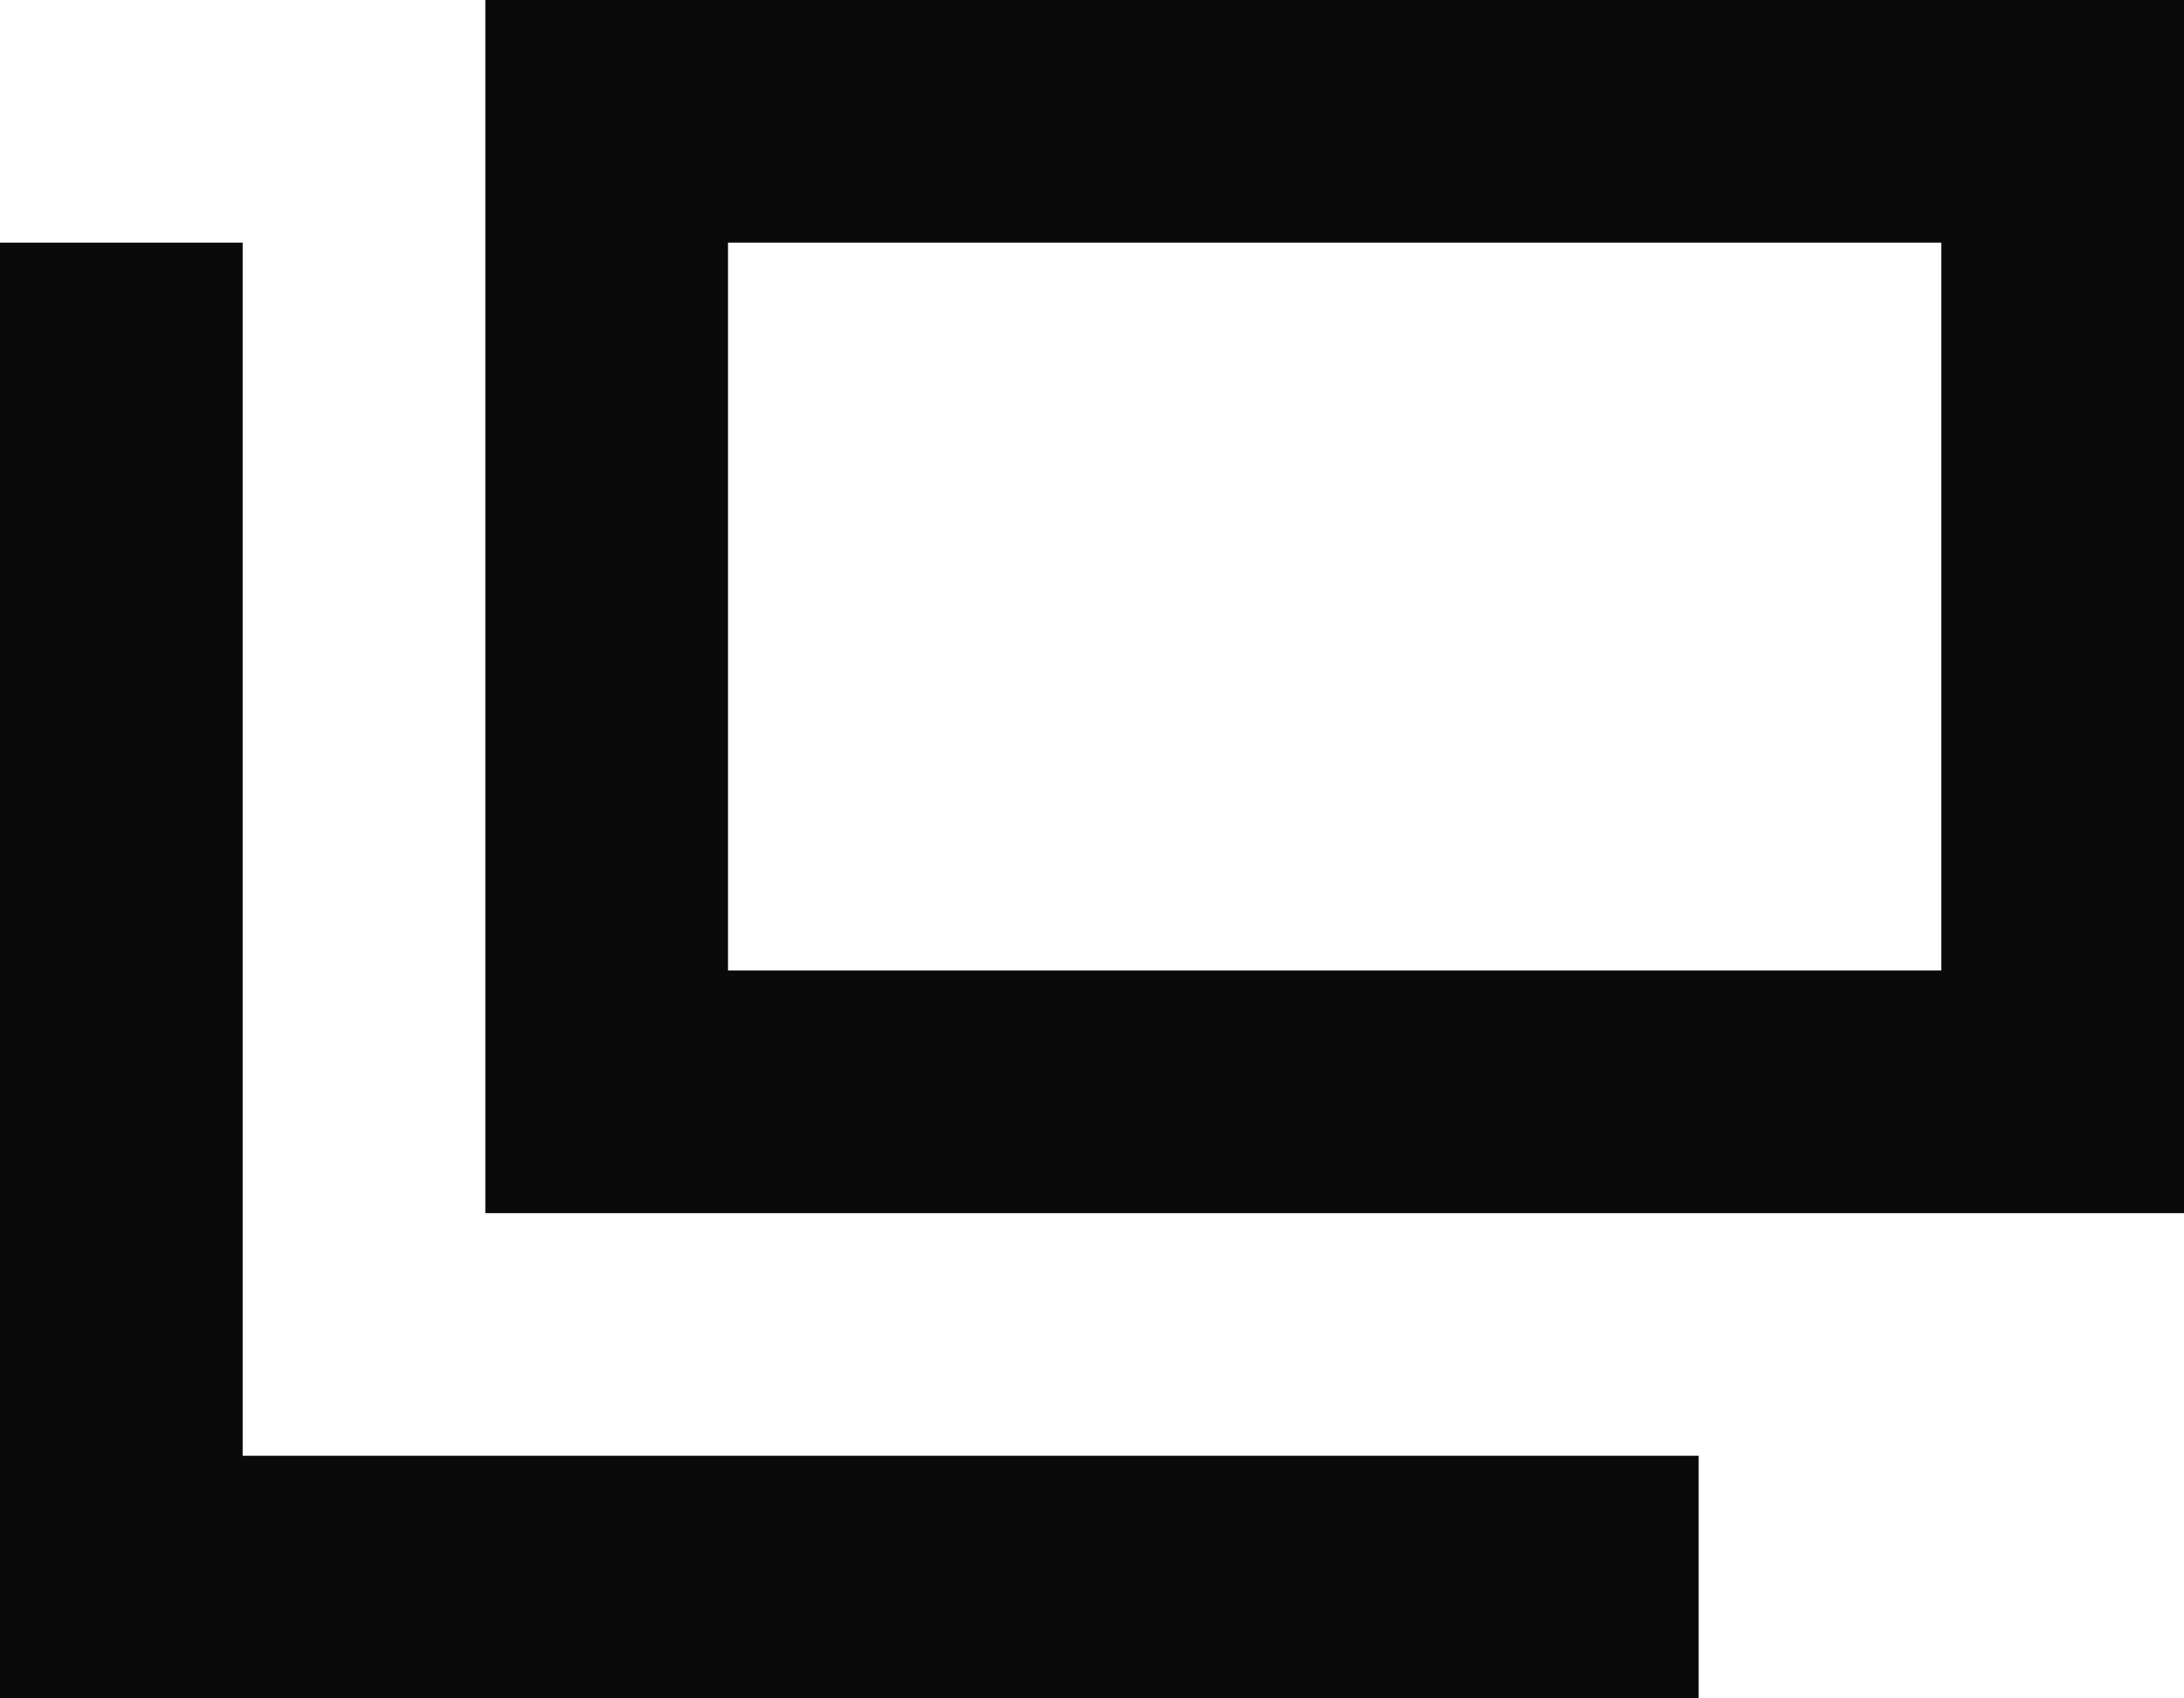
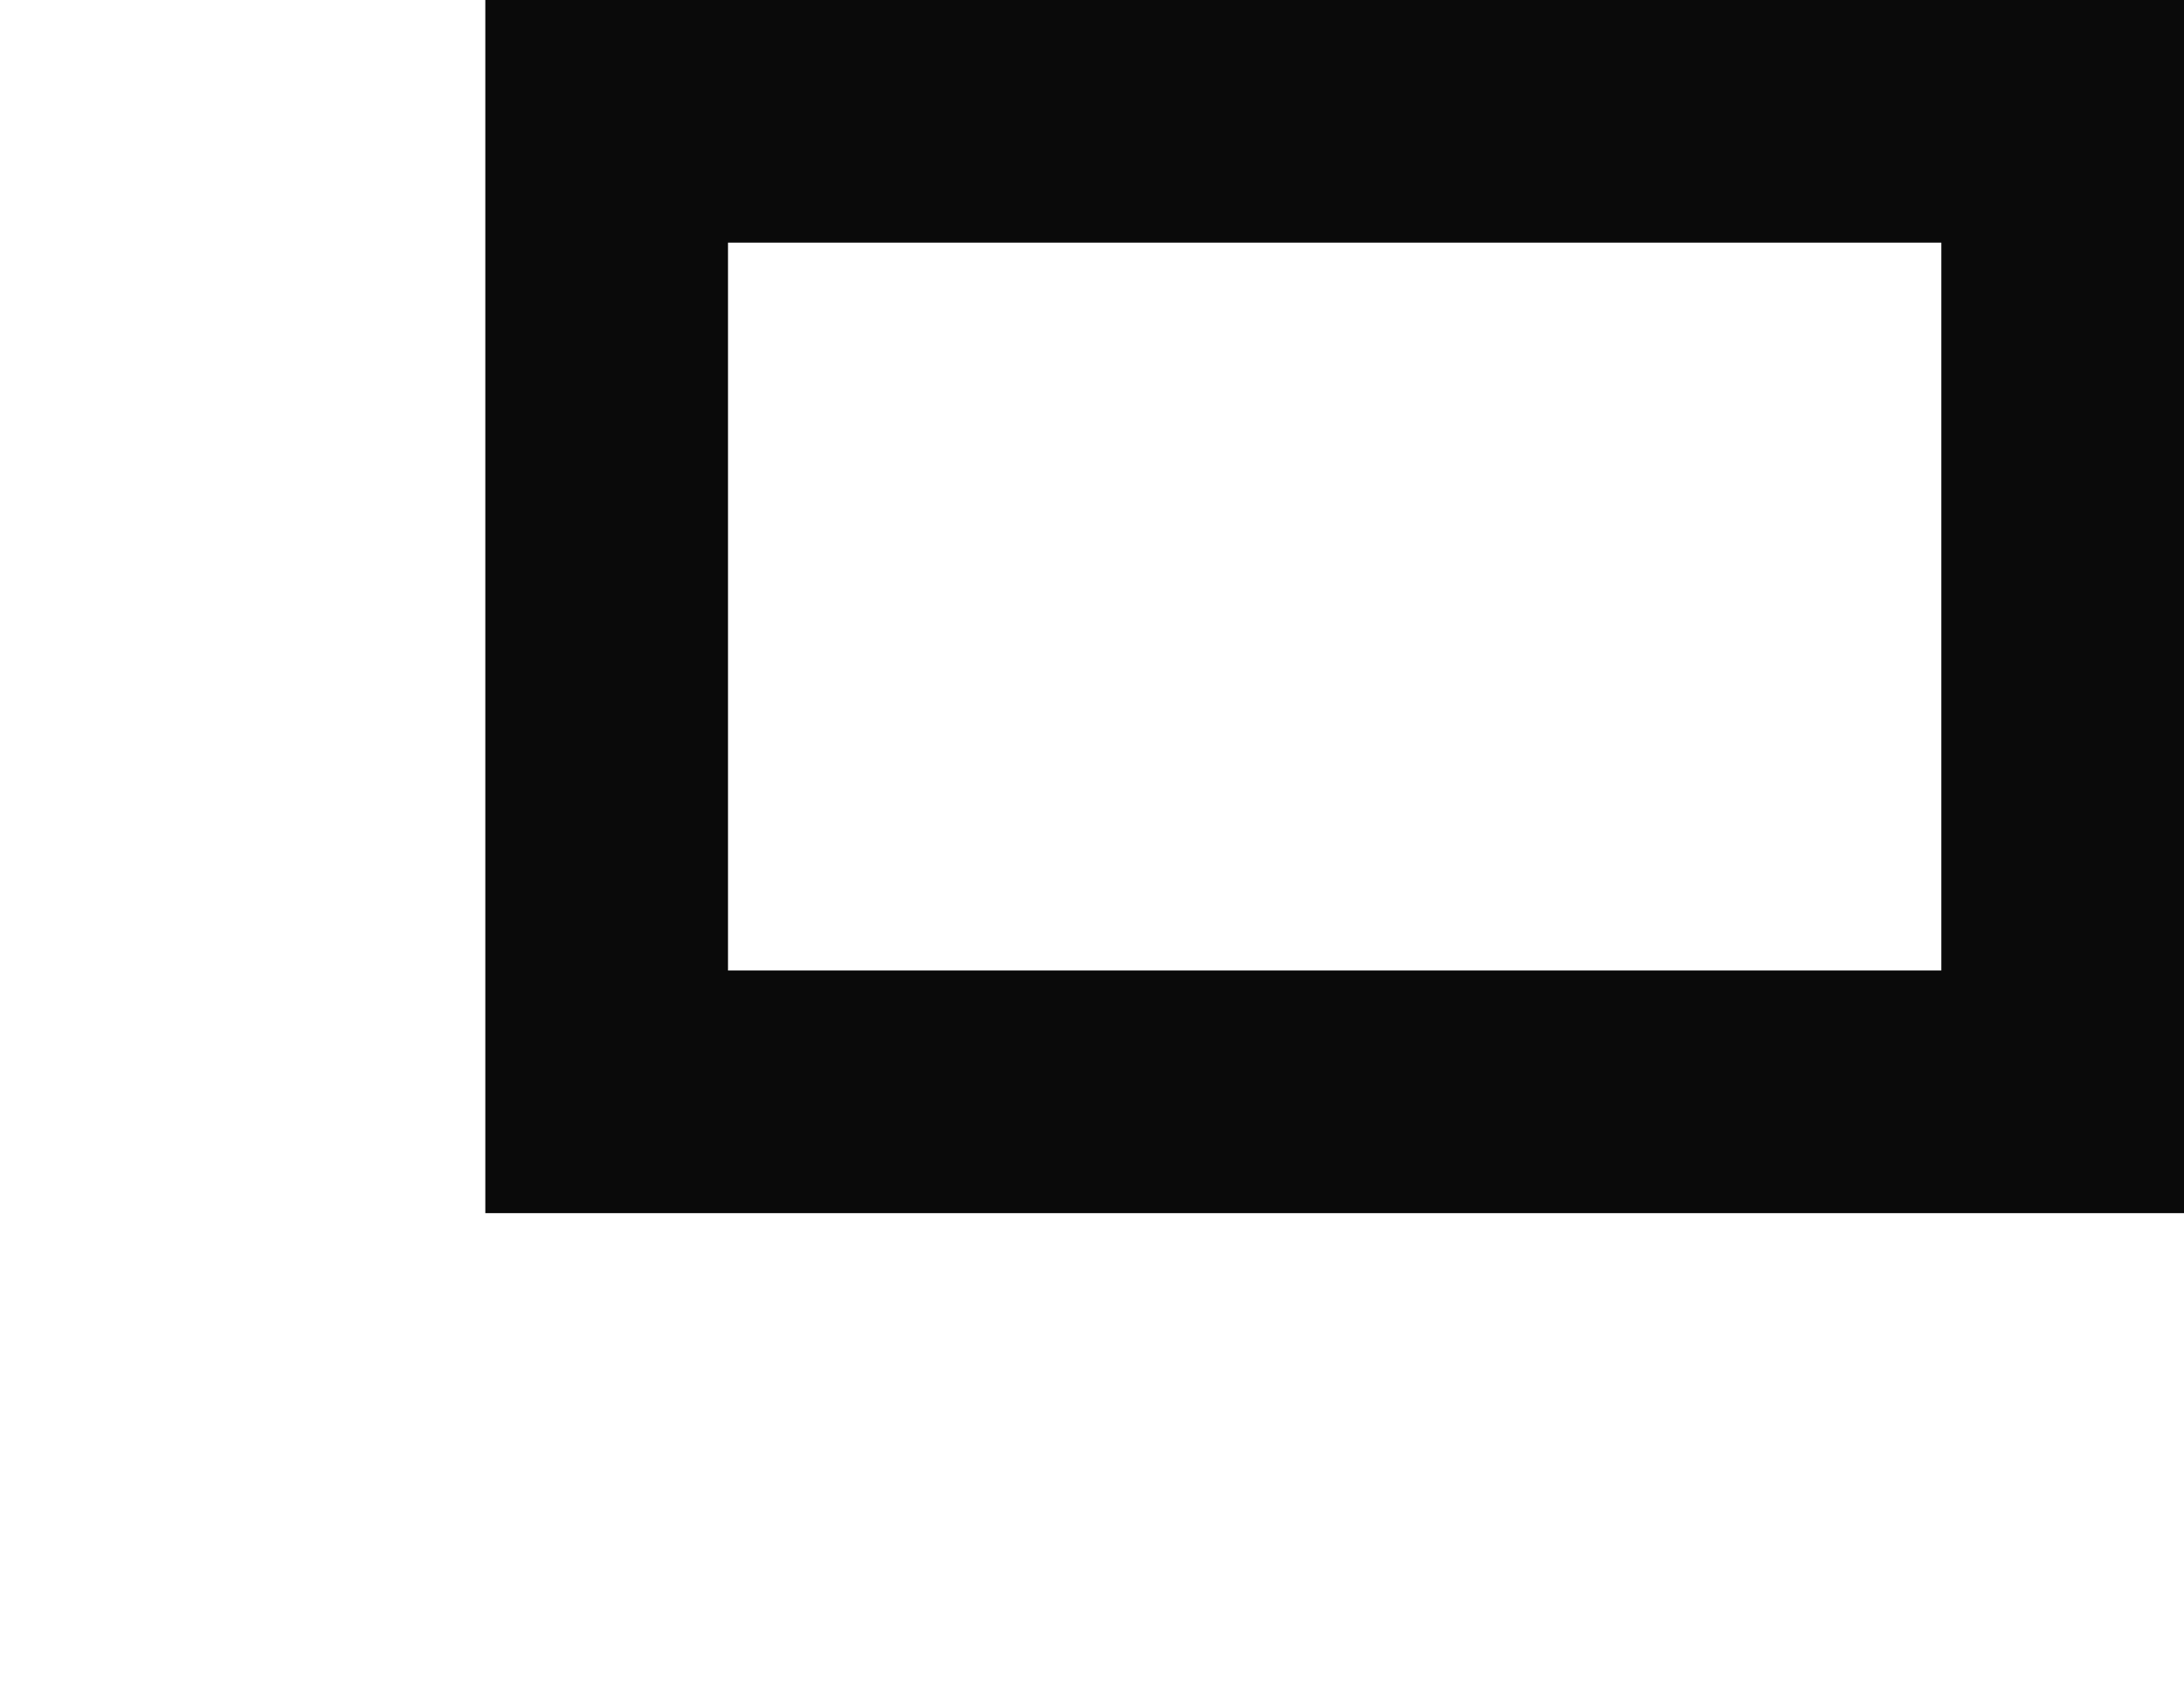
<svg xmlns="http://www.w3.org/2000/svg" width="18" height="14" viewBox="0 0 18 14">
  <g id="グループ_856" data-name="グループ 856" transform="translate(-1246.868 -856.627)">
    <path id="パス_420" data-name="パス 420" d="M1250.868,856.627v10h14v-10Zm12,8h-10v-6h10Z" fill="#0a0a0a" />
-     <path id="パス_421" data-name="パス 421" d="M1248.868,858.627h-2v12h14v-2h-12Z" fill="#0a0a0a" />
  </g>
</svg>